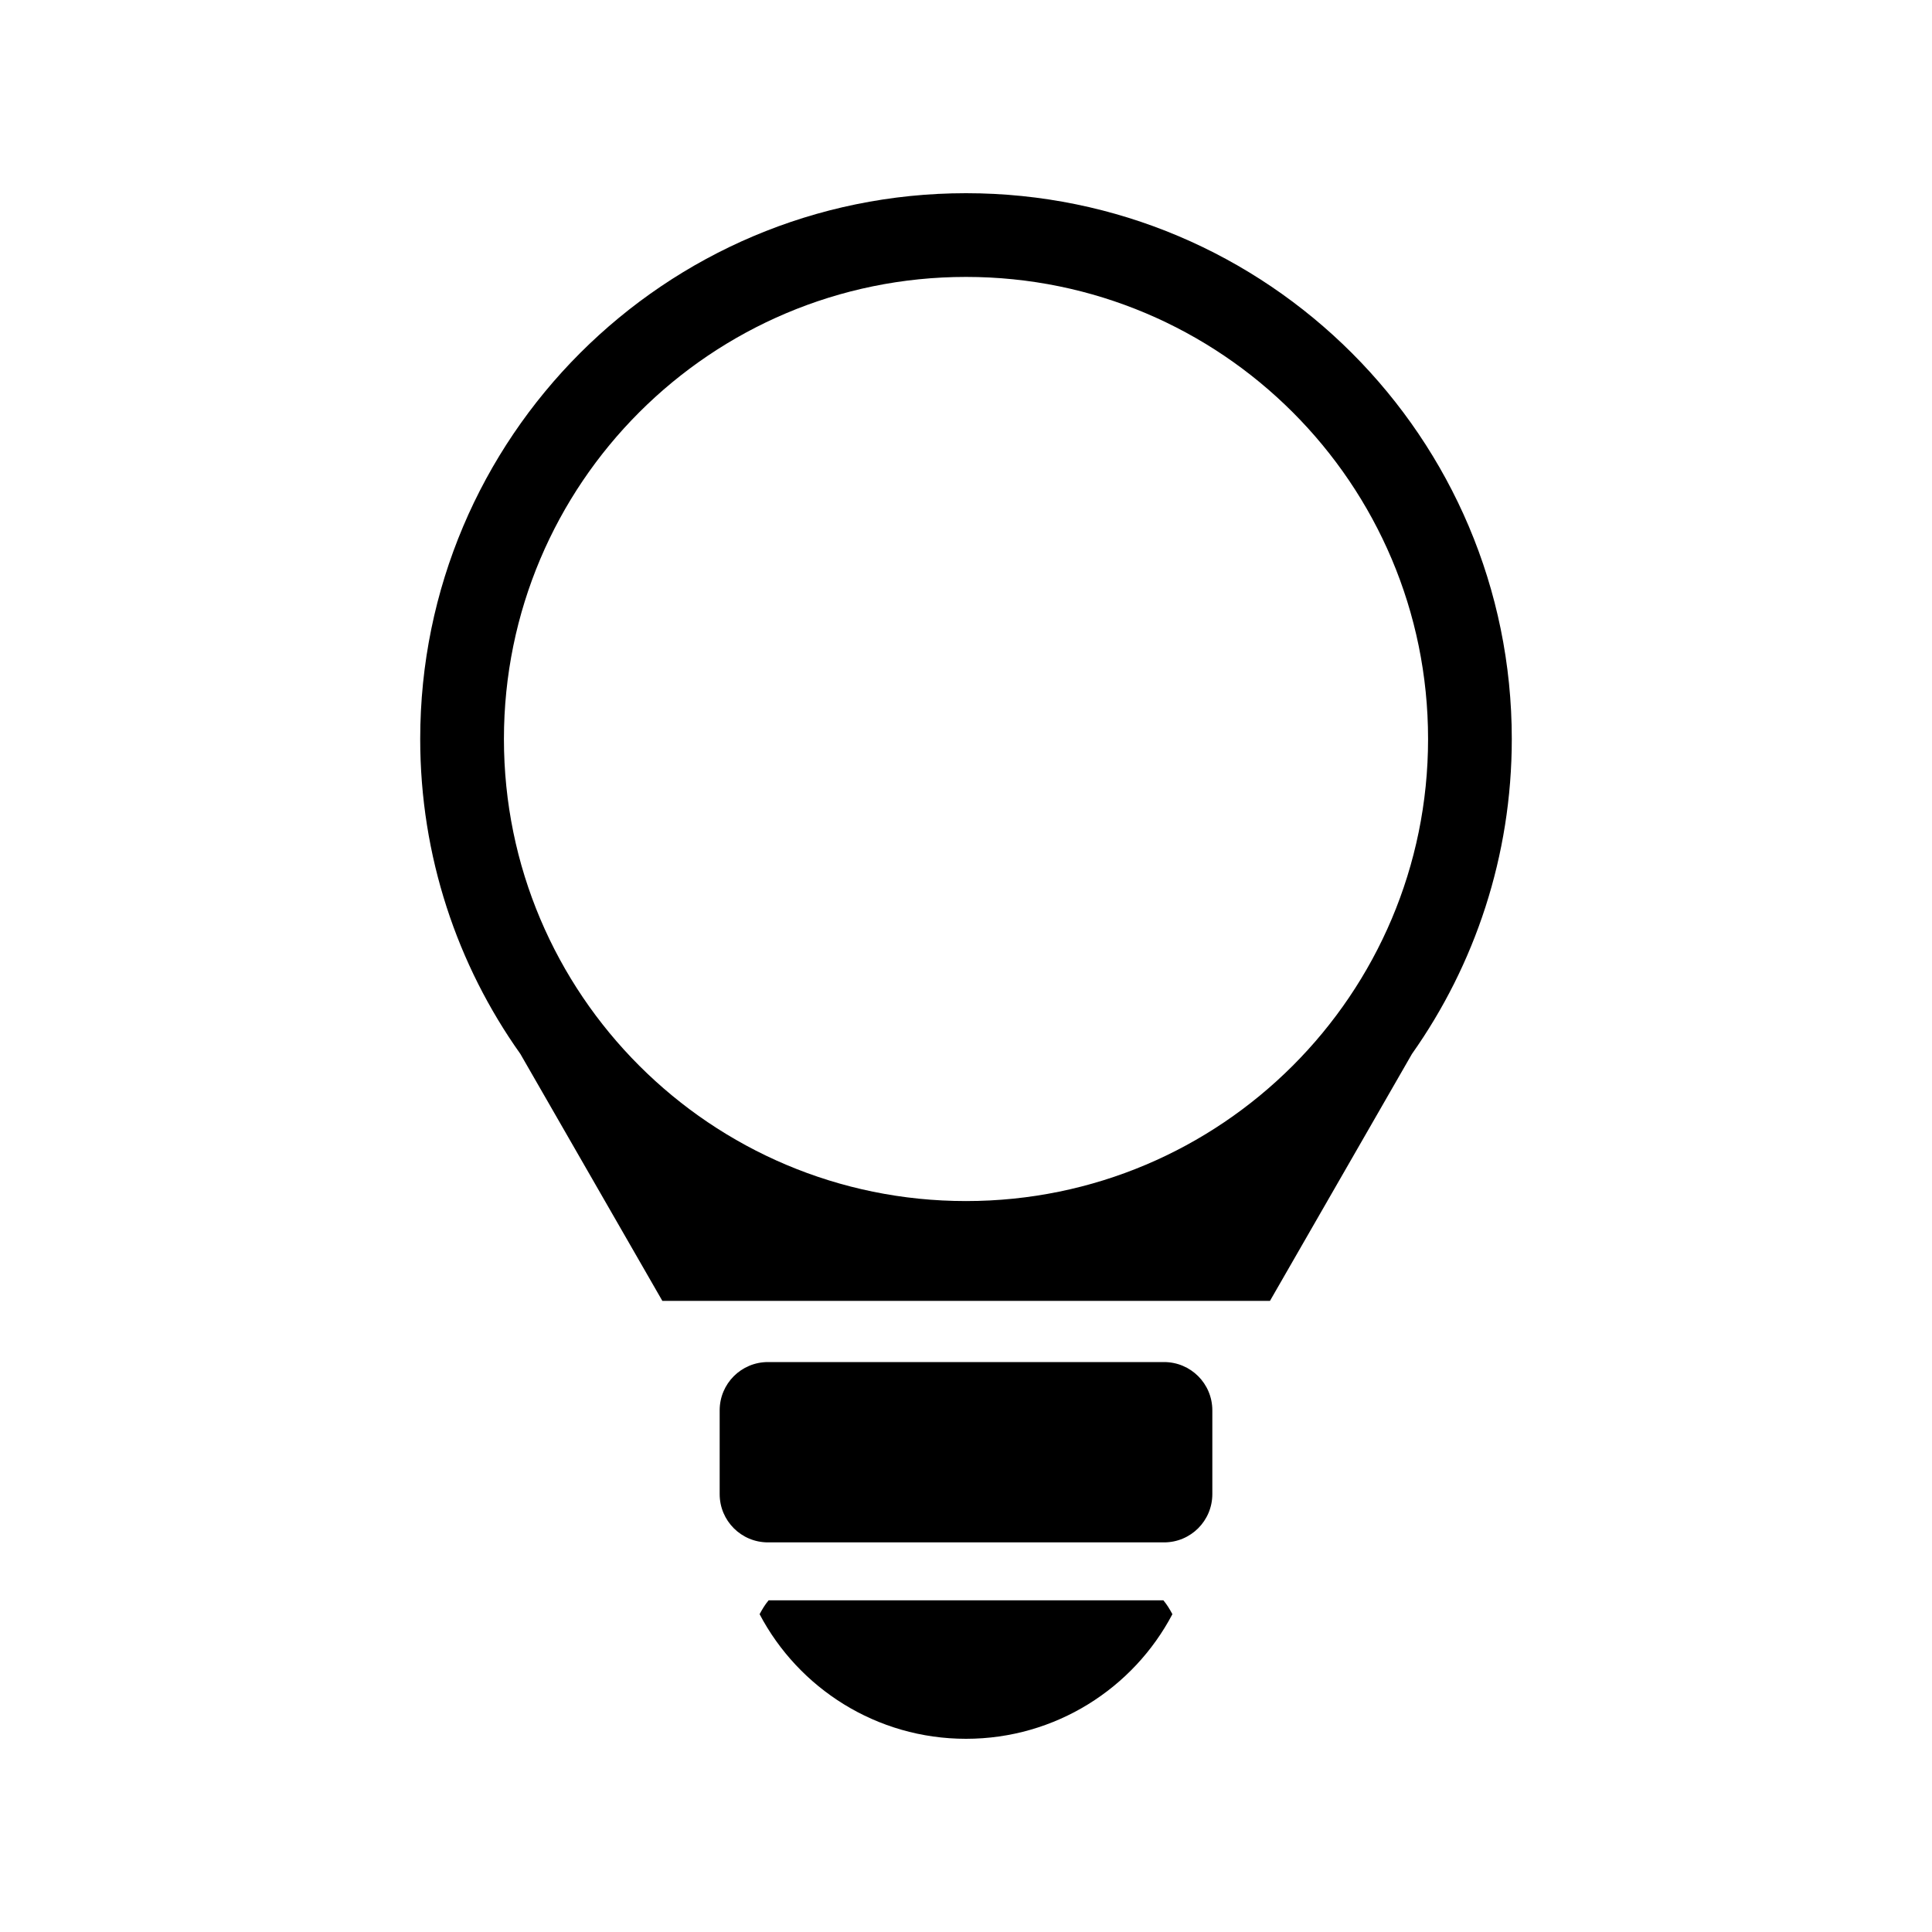
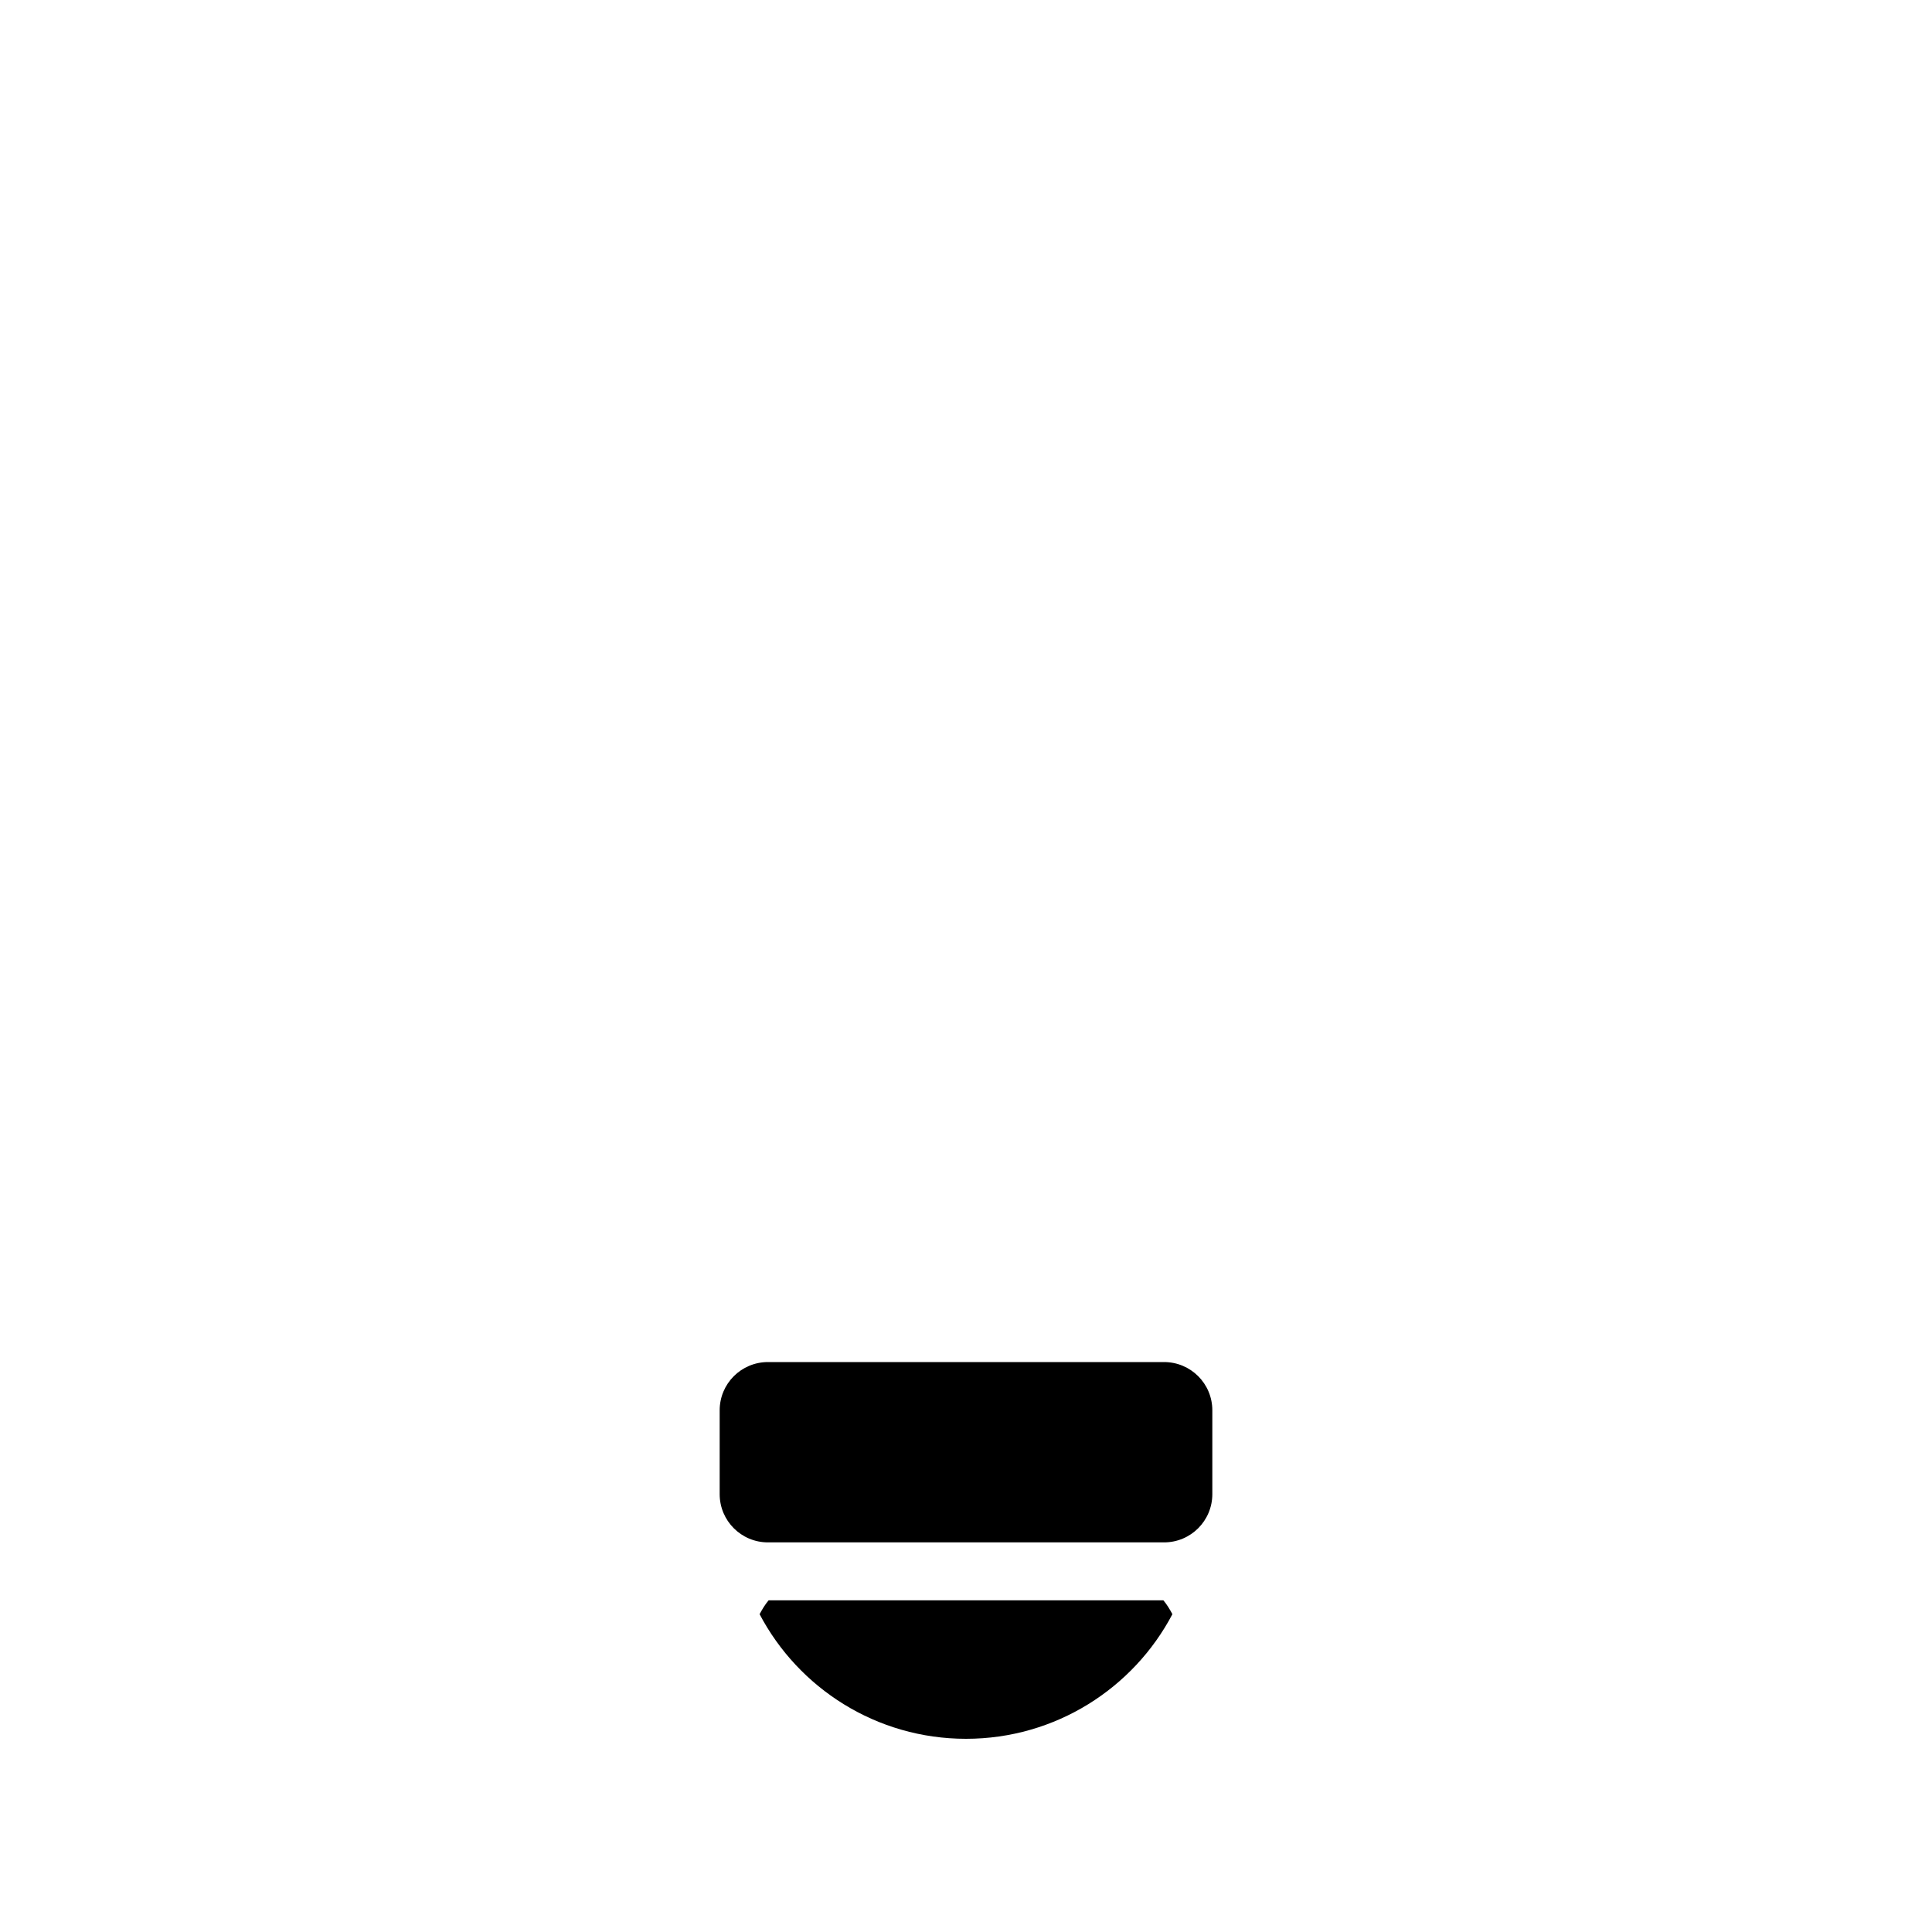
<svg xmlns="http://www.w3.org/2000/svg" version="1.1" baseProfile="tiny" id="Icons" x="0px" y="0px" viewBox="0 0 600 600" overflow="visible" xml:space="preserve">
  <g id="Lights_off">
    <path d="M238.5,423h123c8.3,0,15,6.7,15,15v26c0,8.3-6.7,15-15,15h-123c-8.3,0-15-6.7-15-15v-26C223.5,429.7,230.2,423,238.5,423z" />
-     <path d="M300,60c-93.6,0-169.5,75.9-169.5,169.5c0,36.4,11.5,70.2,31.1,97.8l44.1,76.7h188.7l44.1-76.7c19.5-27.6,31-61.4,31-97.8   C469.5,135.9,393.6,60,300,60L300,60z M300,373c-79.2,0-143.5-64.2-143.5-143.5S220.8,86,300,86s143.5,64.2,143.5,143.5   S379.2,373,300,373z" />
    <path d="M235.9,501.3c12.1,23,36.3,38.7,64.1,38.7s52-15.7,64.1-38.7c-0.8-1.5-1.7-3-2.8-4.3H238.7   C237.6,498.3,236.7,499.8,235.9,501.3z" />
  </g>
</svg>